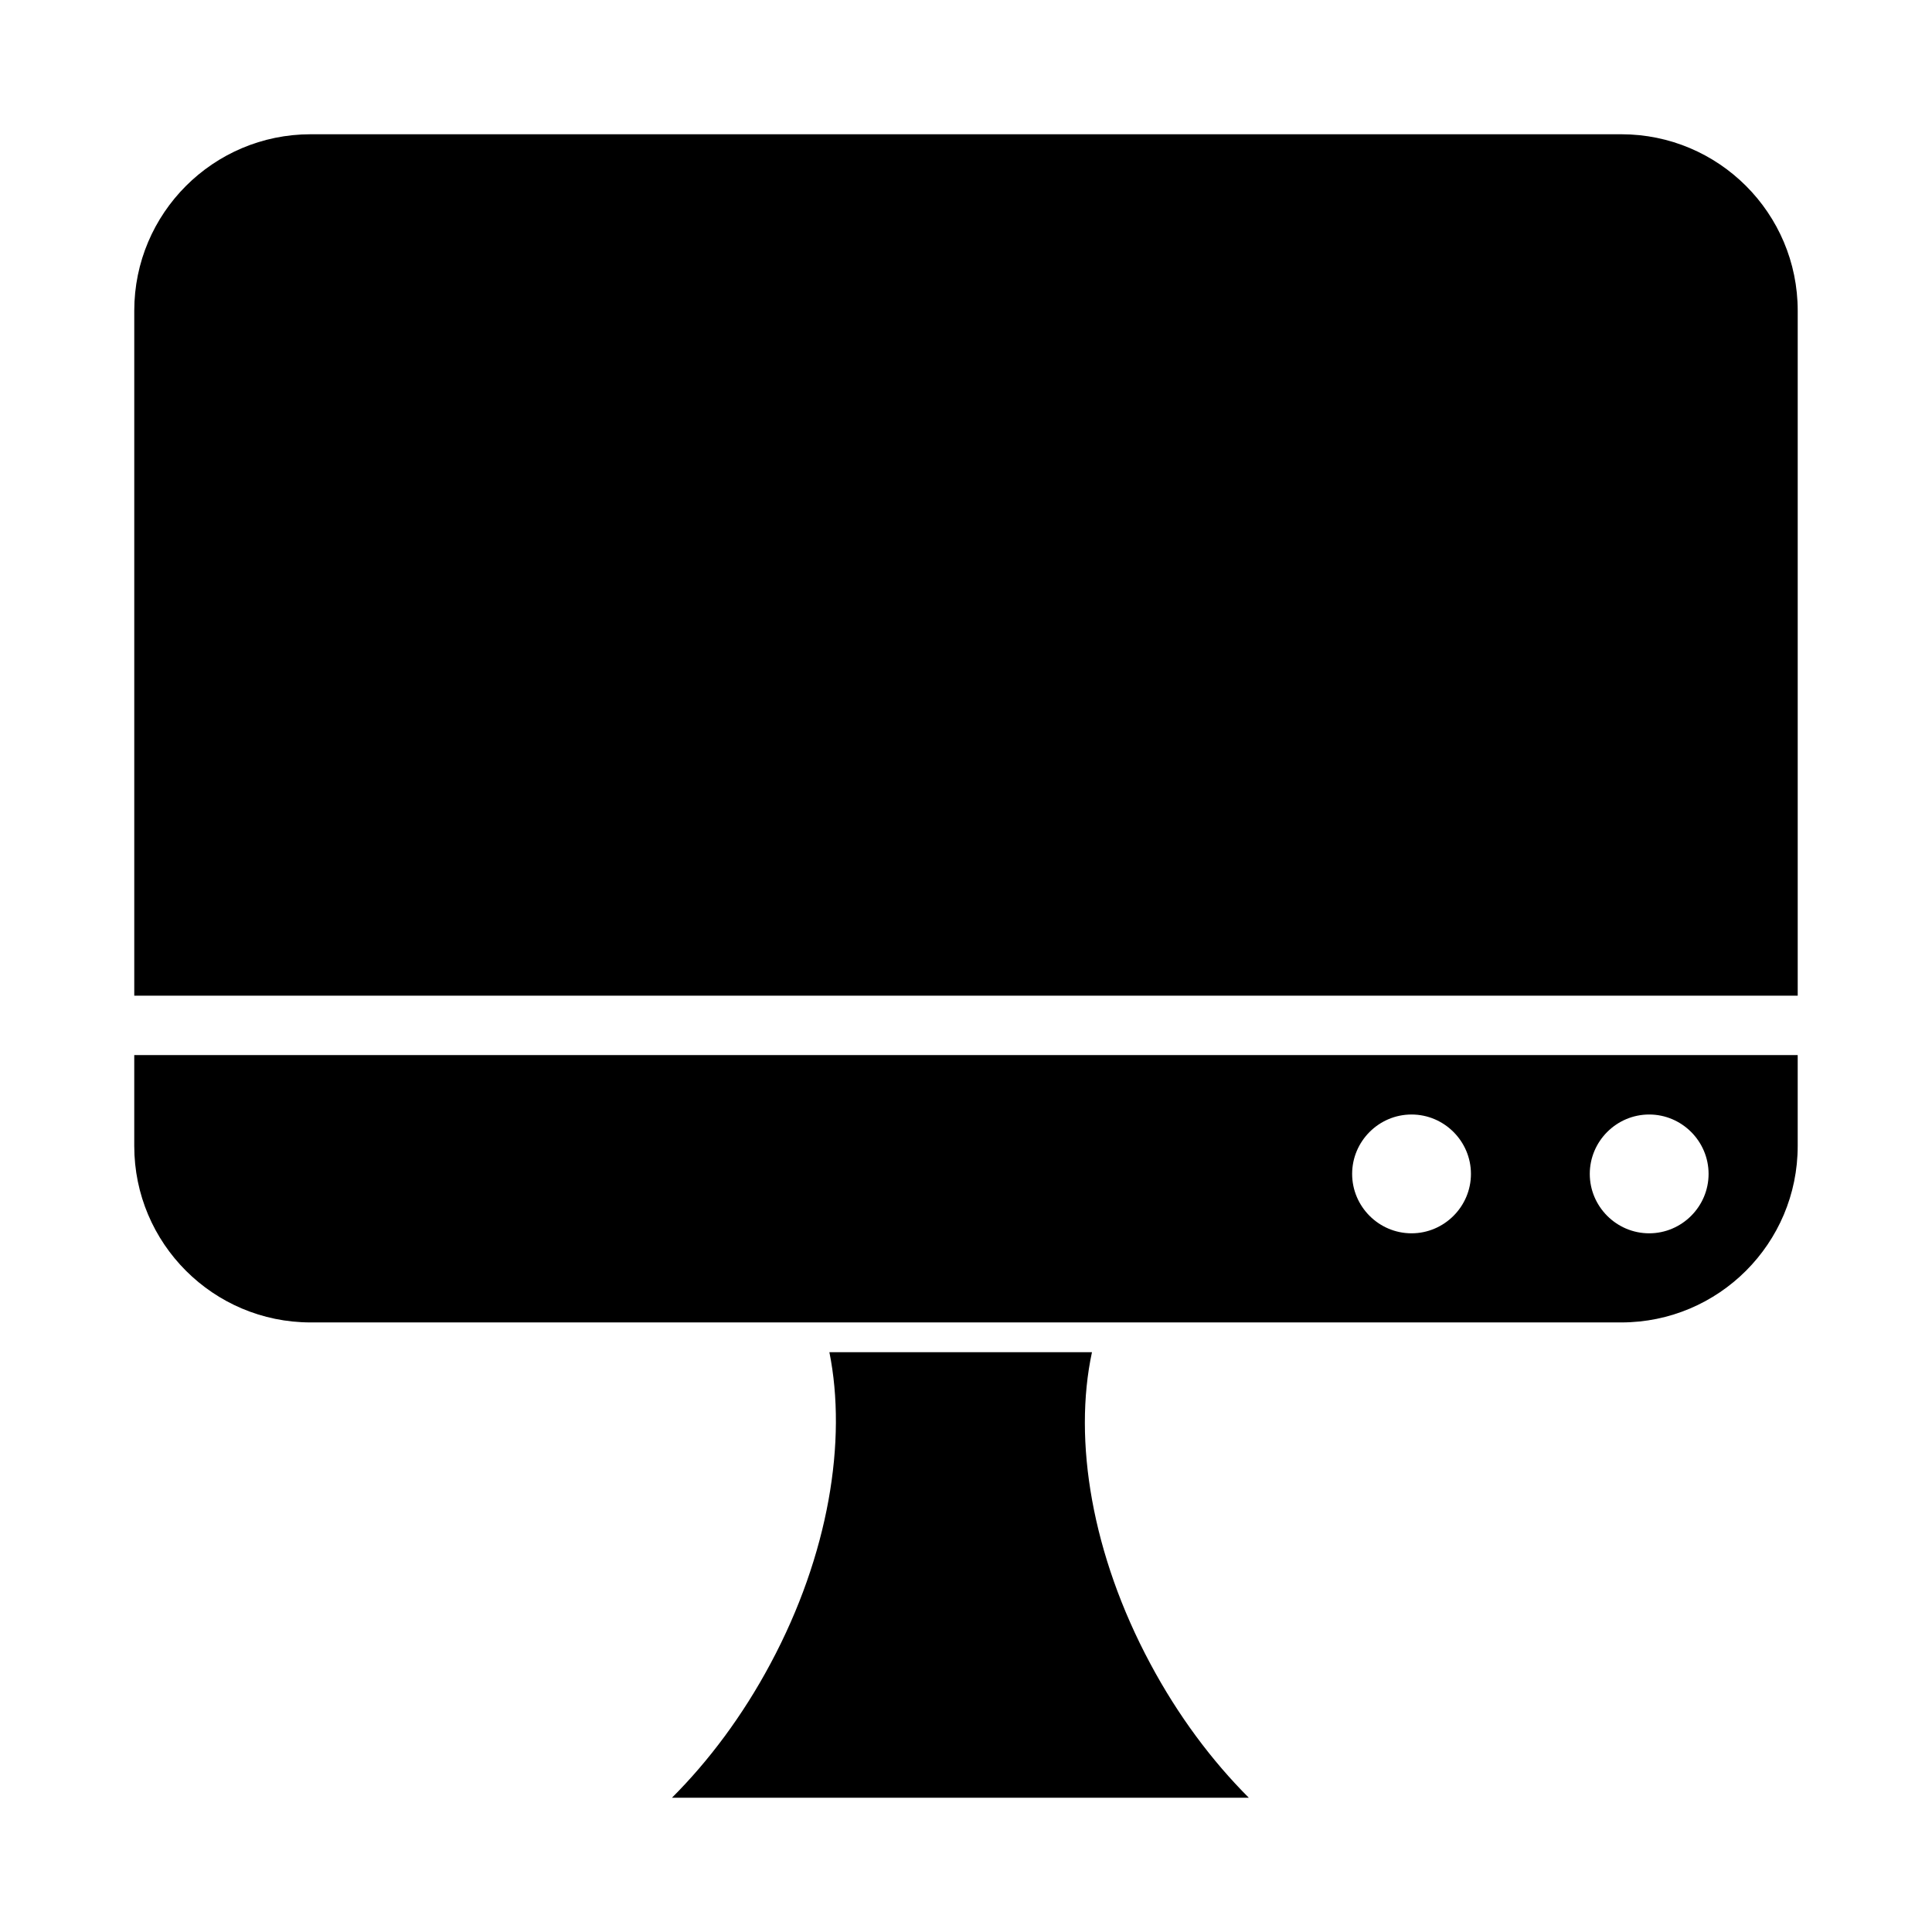
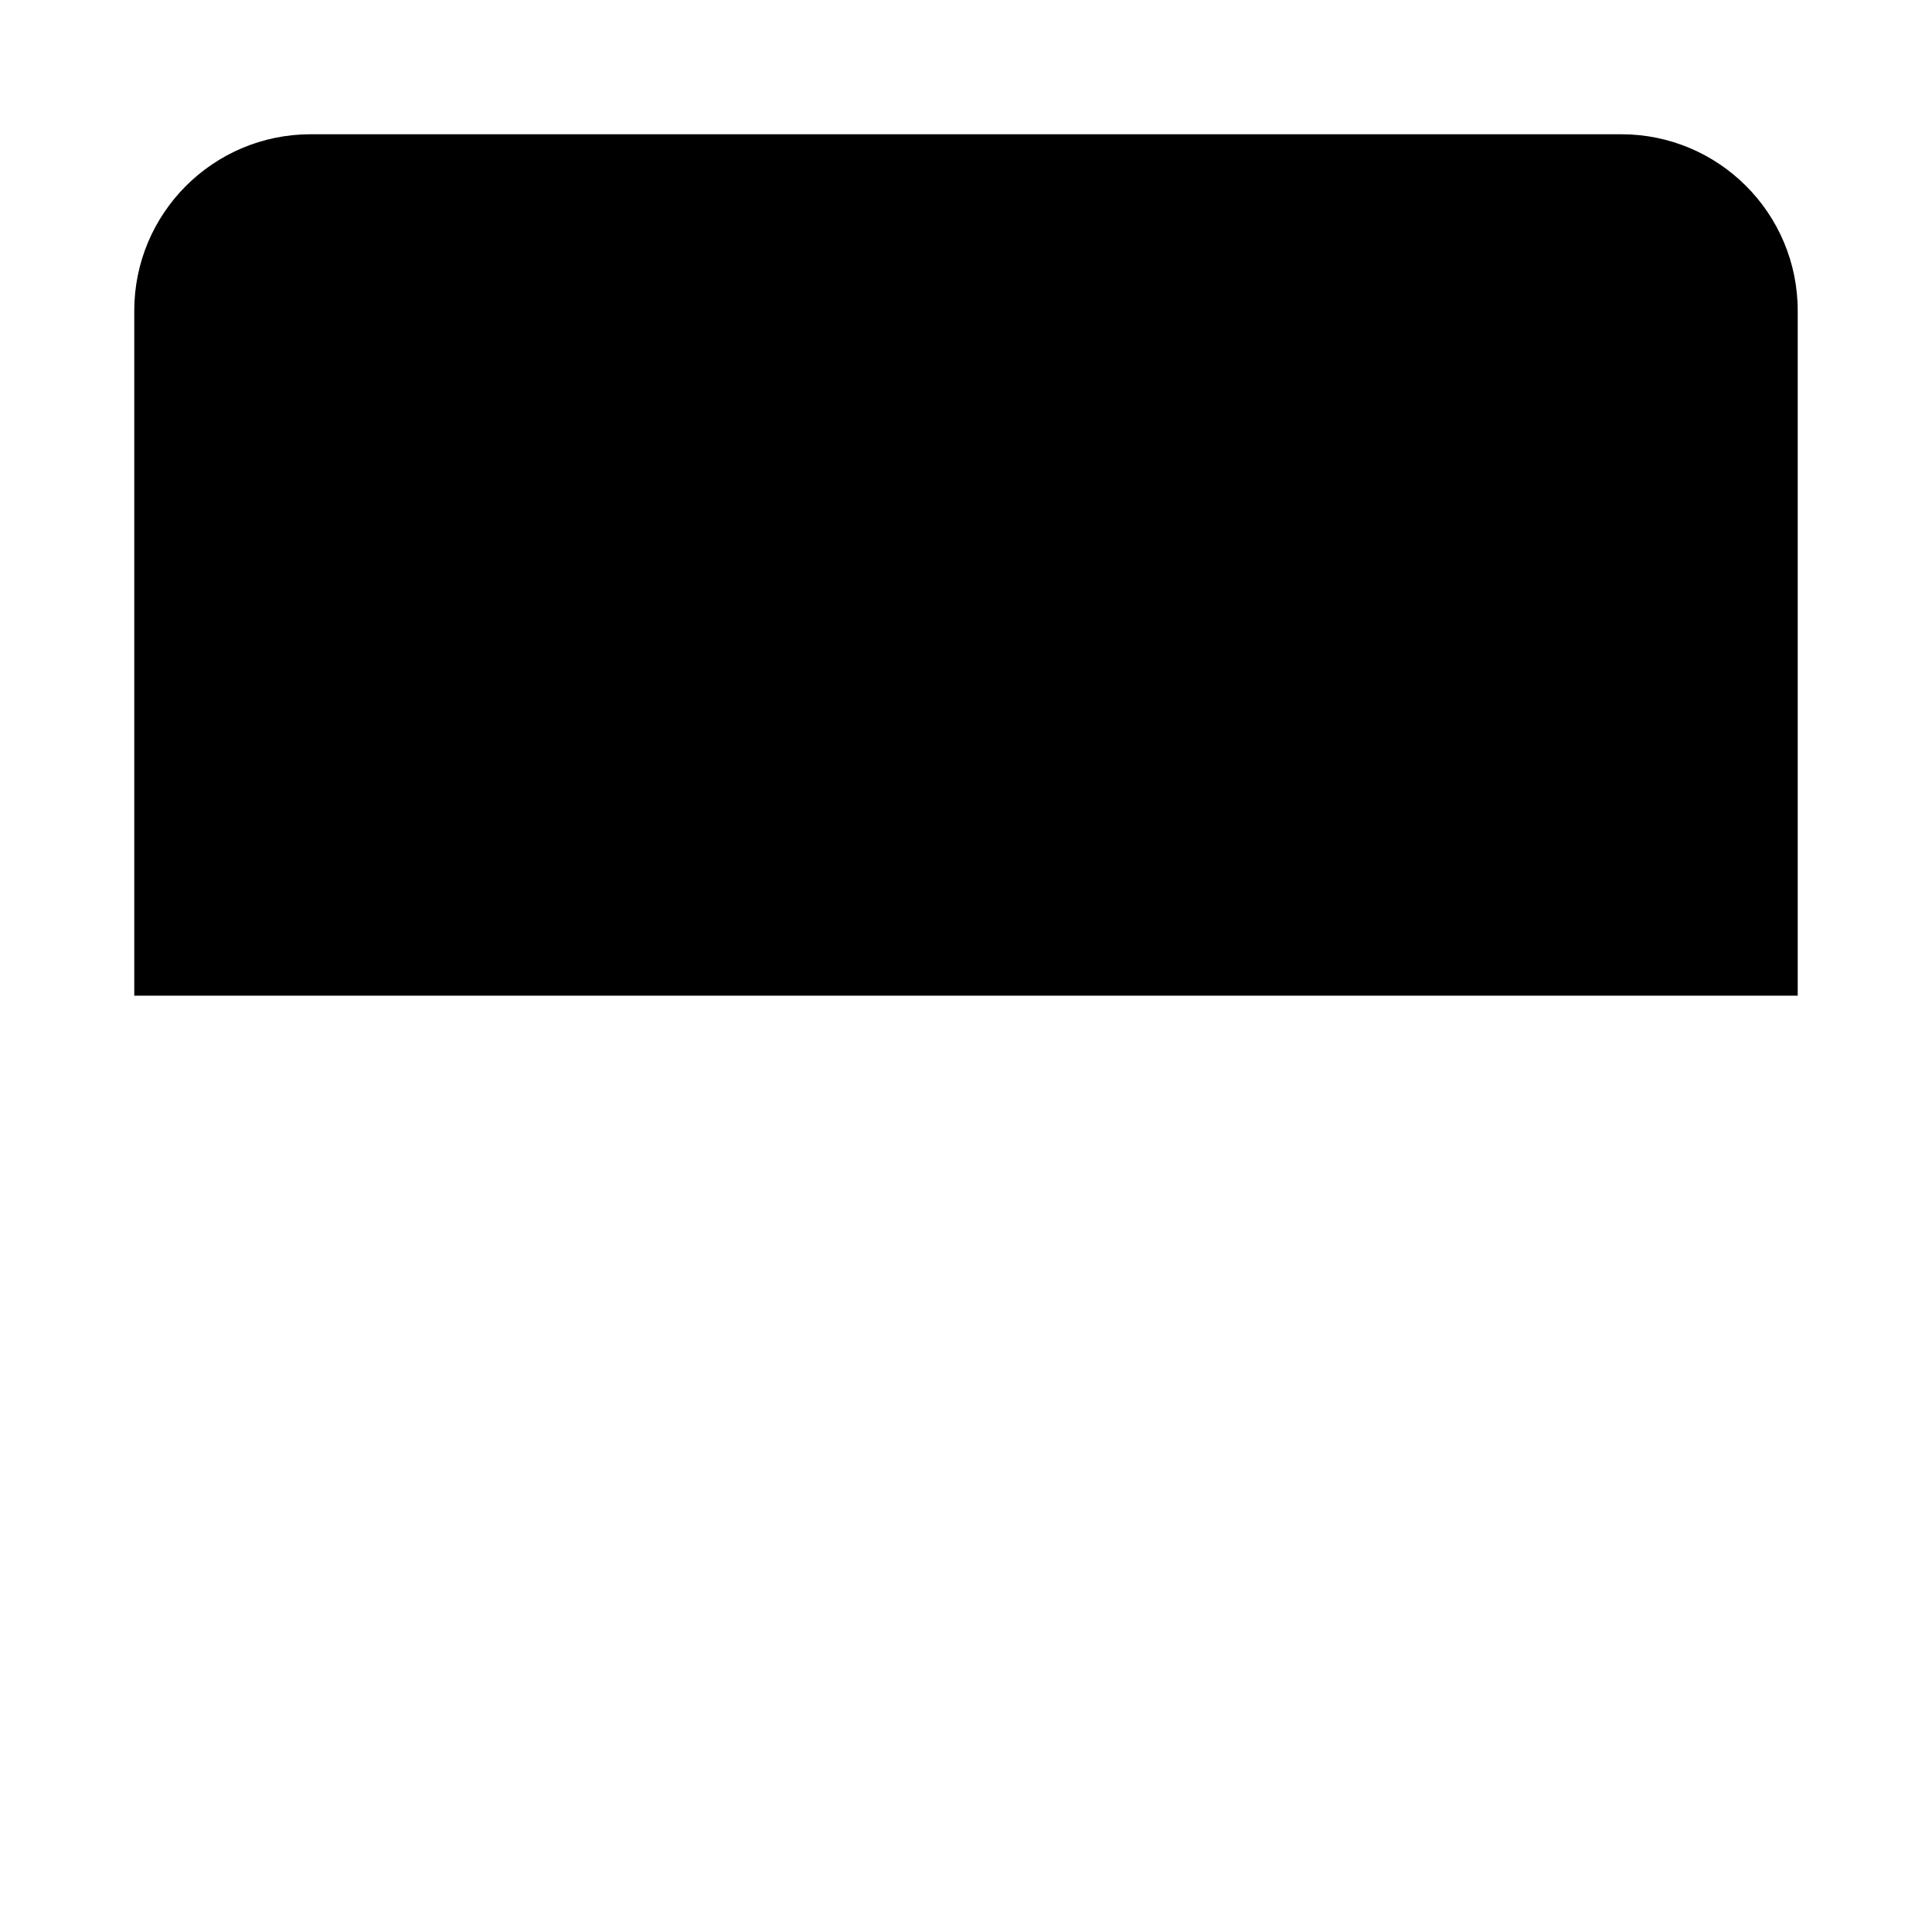
<svg xmlns="http://www.w3.org/2000/svg" fill="#000000" width="800px" height="800px" version="1.1" viewBox="144 144 512 512">
  <g>
-     <path d="m187.45 423.61h-7.871v24.09c0 25.82 20.938 46.758 46.758 46.758h347.31c25.82 0 46.762-20.941 46.762-46.762v-24.086zm393.6 15.746c8.66 0 15.742 7.086 15.742 15.742 0 8.66-7.086 15.742-15.742 15.742-8.66 0-15.742-7.086-15.742-15.742s7.082-15.742 15.742-15.742zm-62.977 0c8.66 0 15.742 7.086 15.742 15.742 0 8.66-7.086 15.742-15.742 15.742-8.66 0-15.742-7.086-15.742-15.742s7.082-15.742 15.742-15.742z" />
    <path d="m573.66 179.58h-347.32c-25.82 0-46.758 20.938-46.758 46.758v181.53h440.83v-181.53c0-25.82-20.938-46.758-46.758-46.758z" />
-     <path d="m433.38 502.34h-69.586c4.723 23.457-0.156 53.688-15.586 82.5-7.398 13.855-16.375 25.82-26.137 35.582h152.88c-9.762-9.762-18.734-21.727-26.137-35.582-15.43-28.812-20.469-59.043-15.43-82.5z" />
  </g>
</svg>